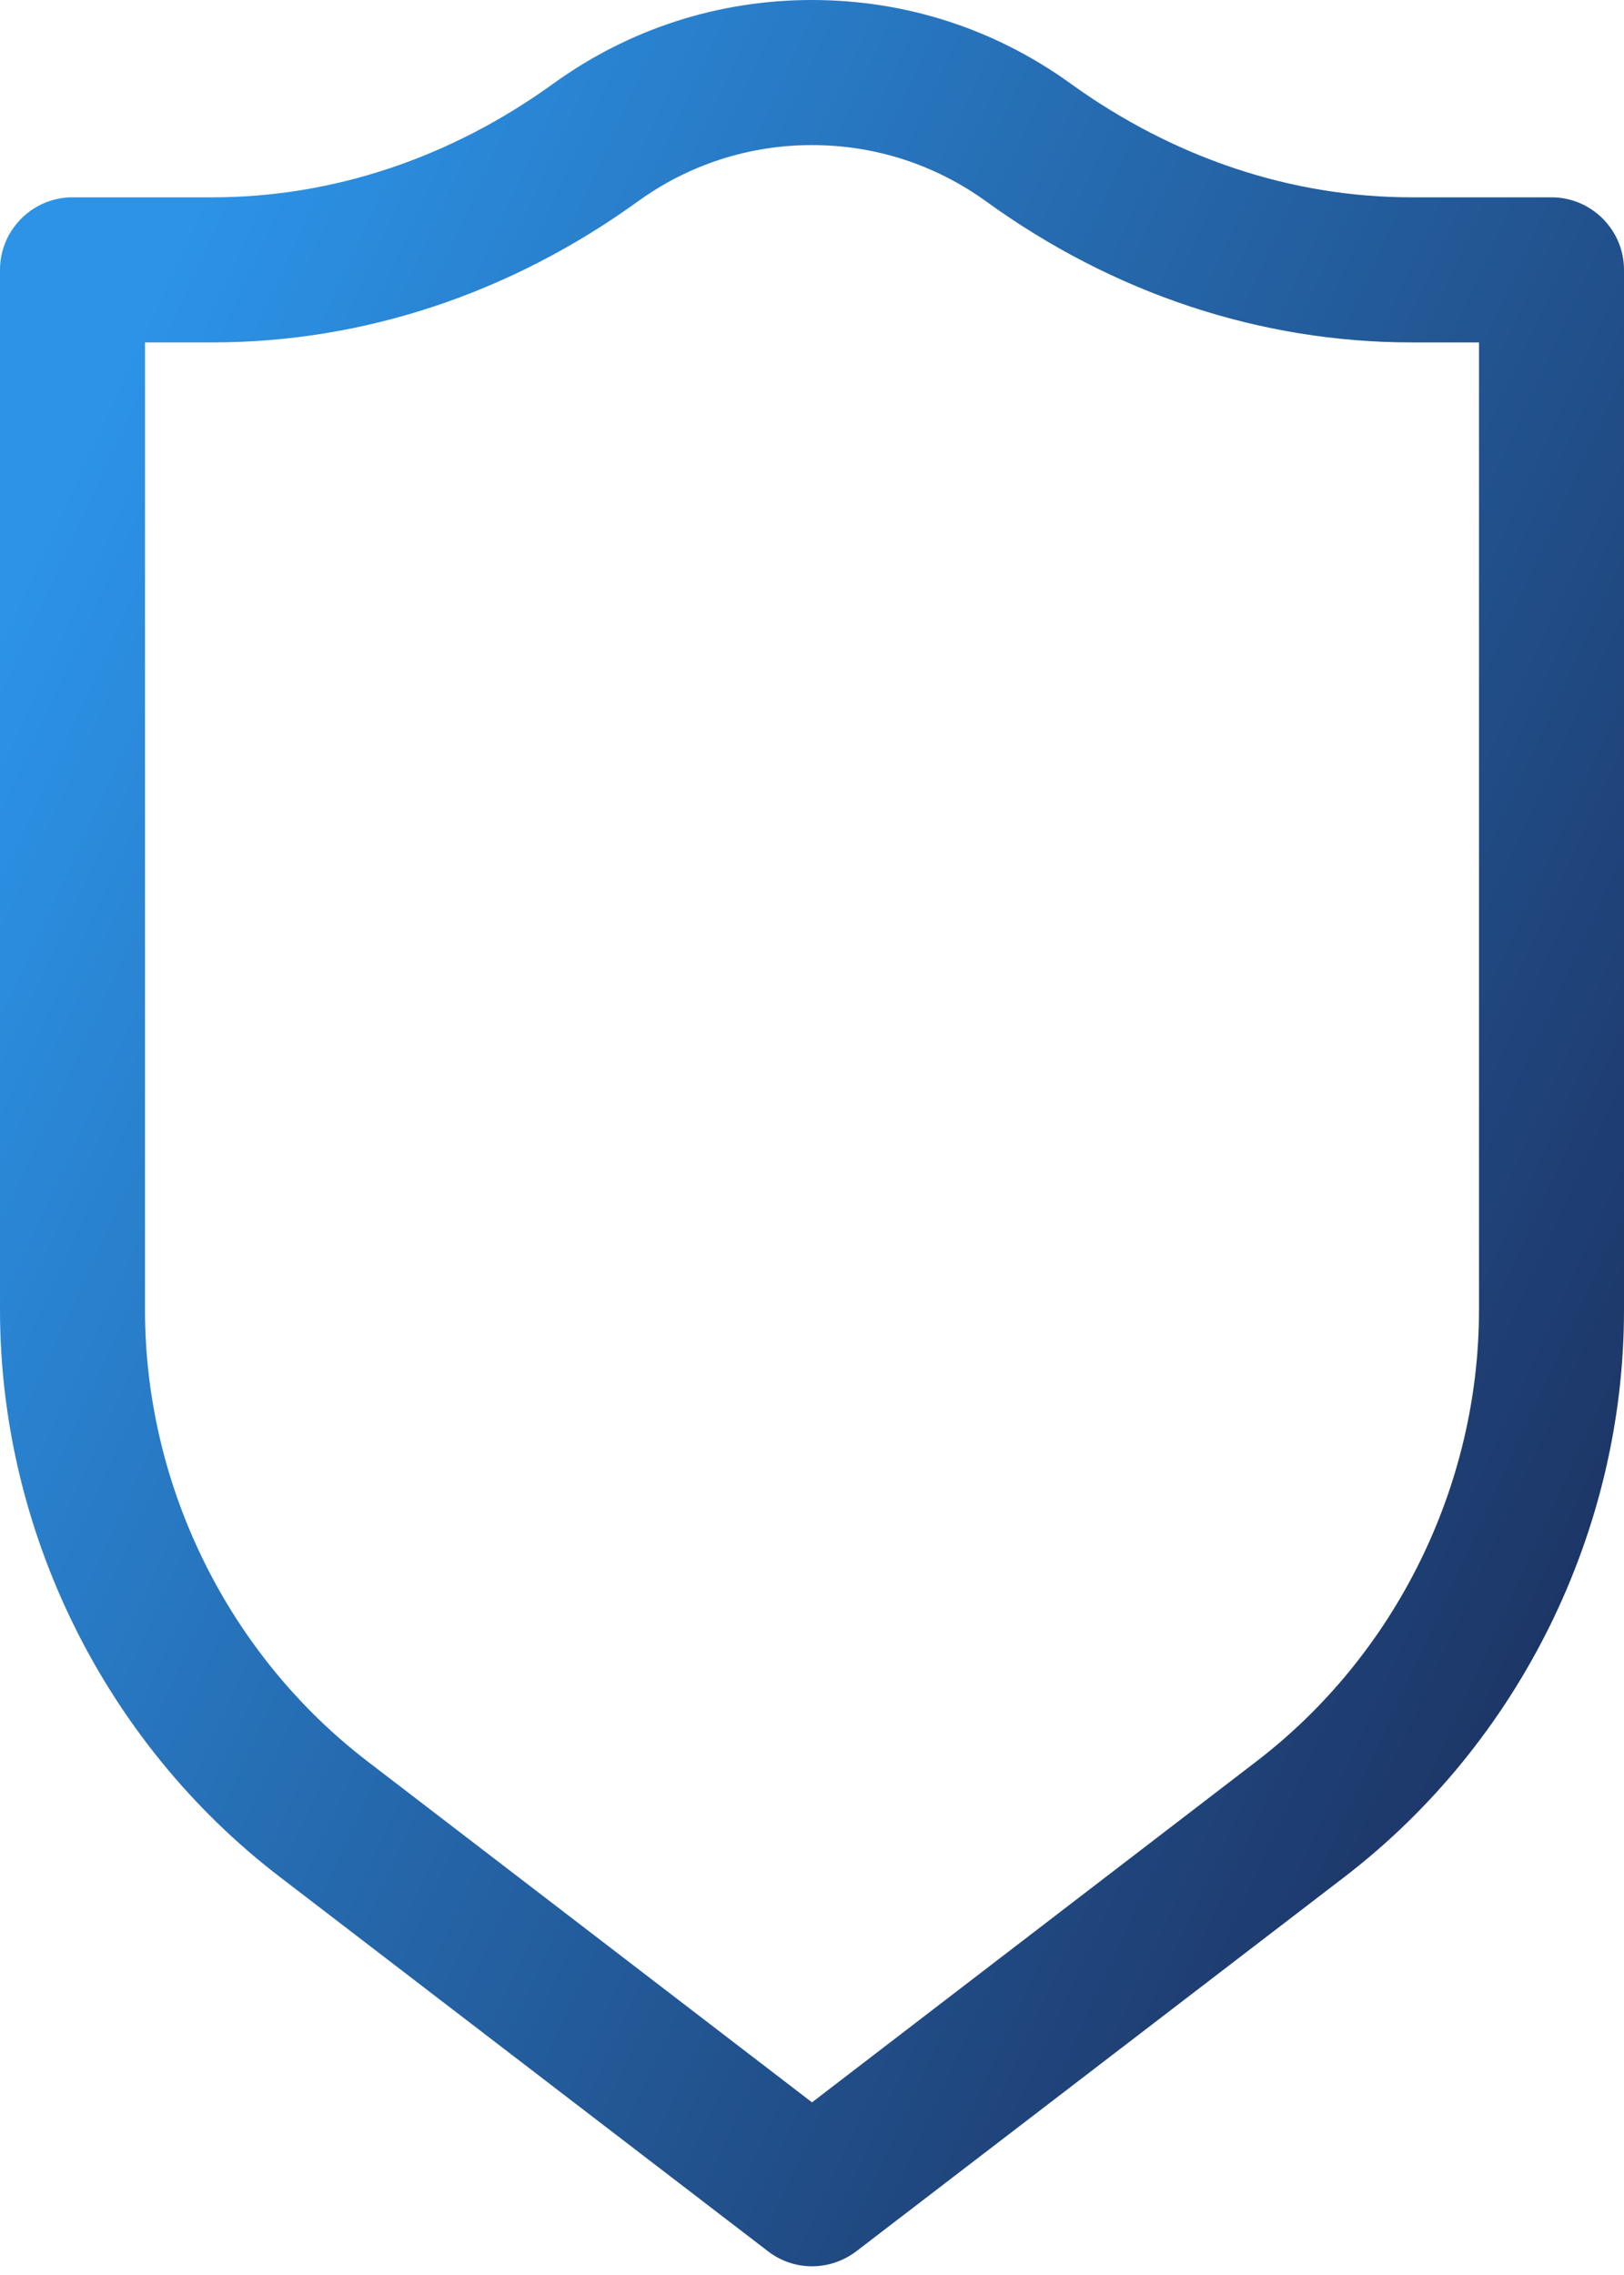
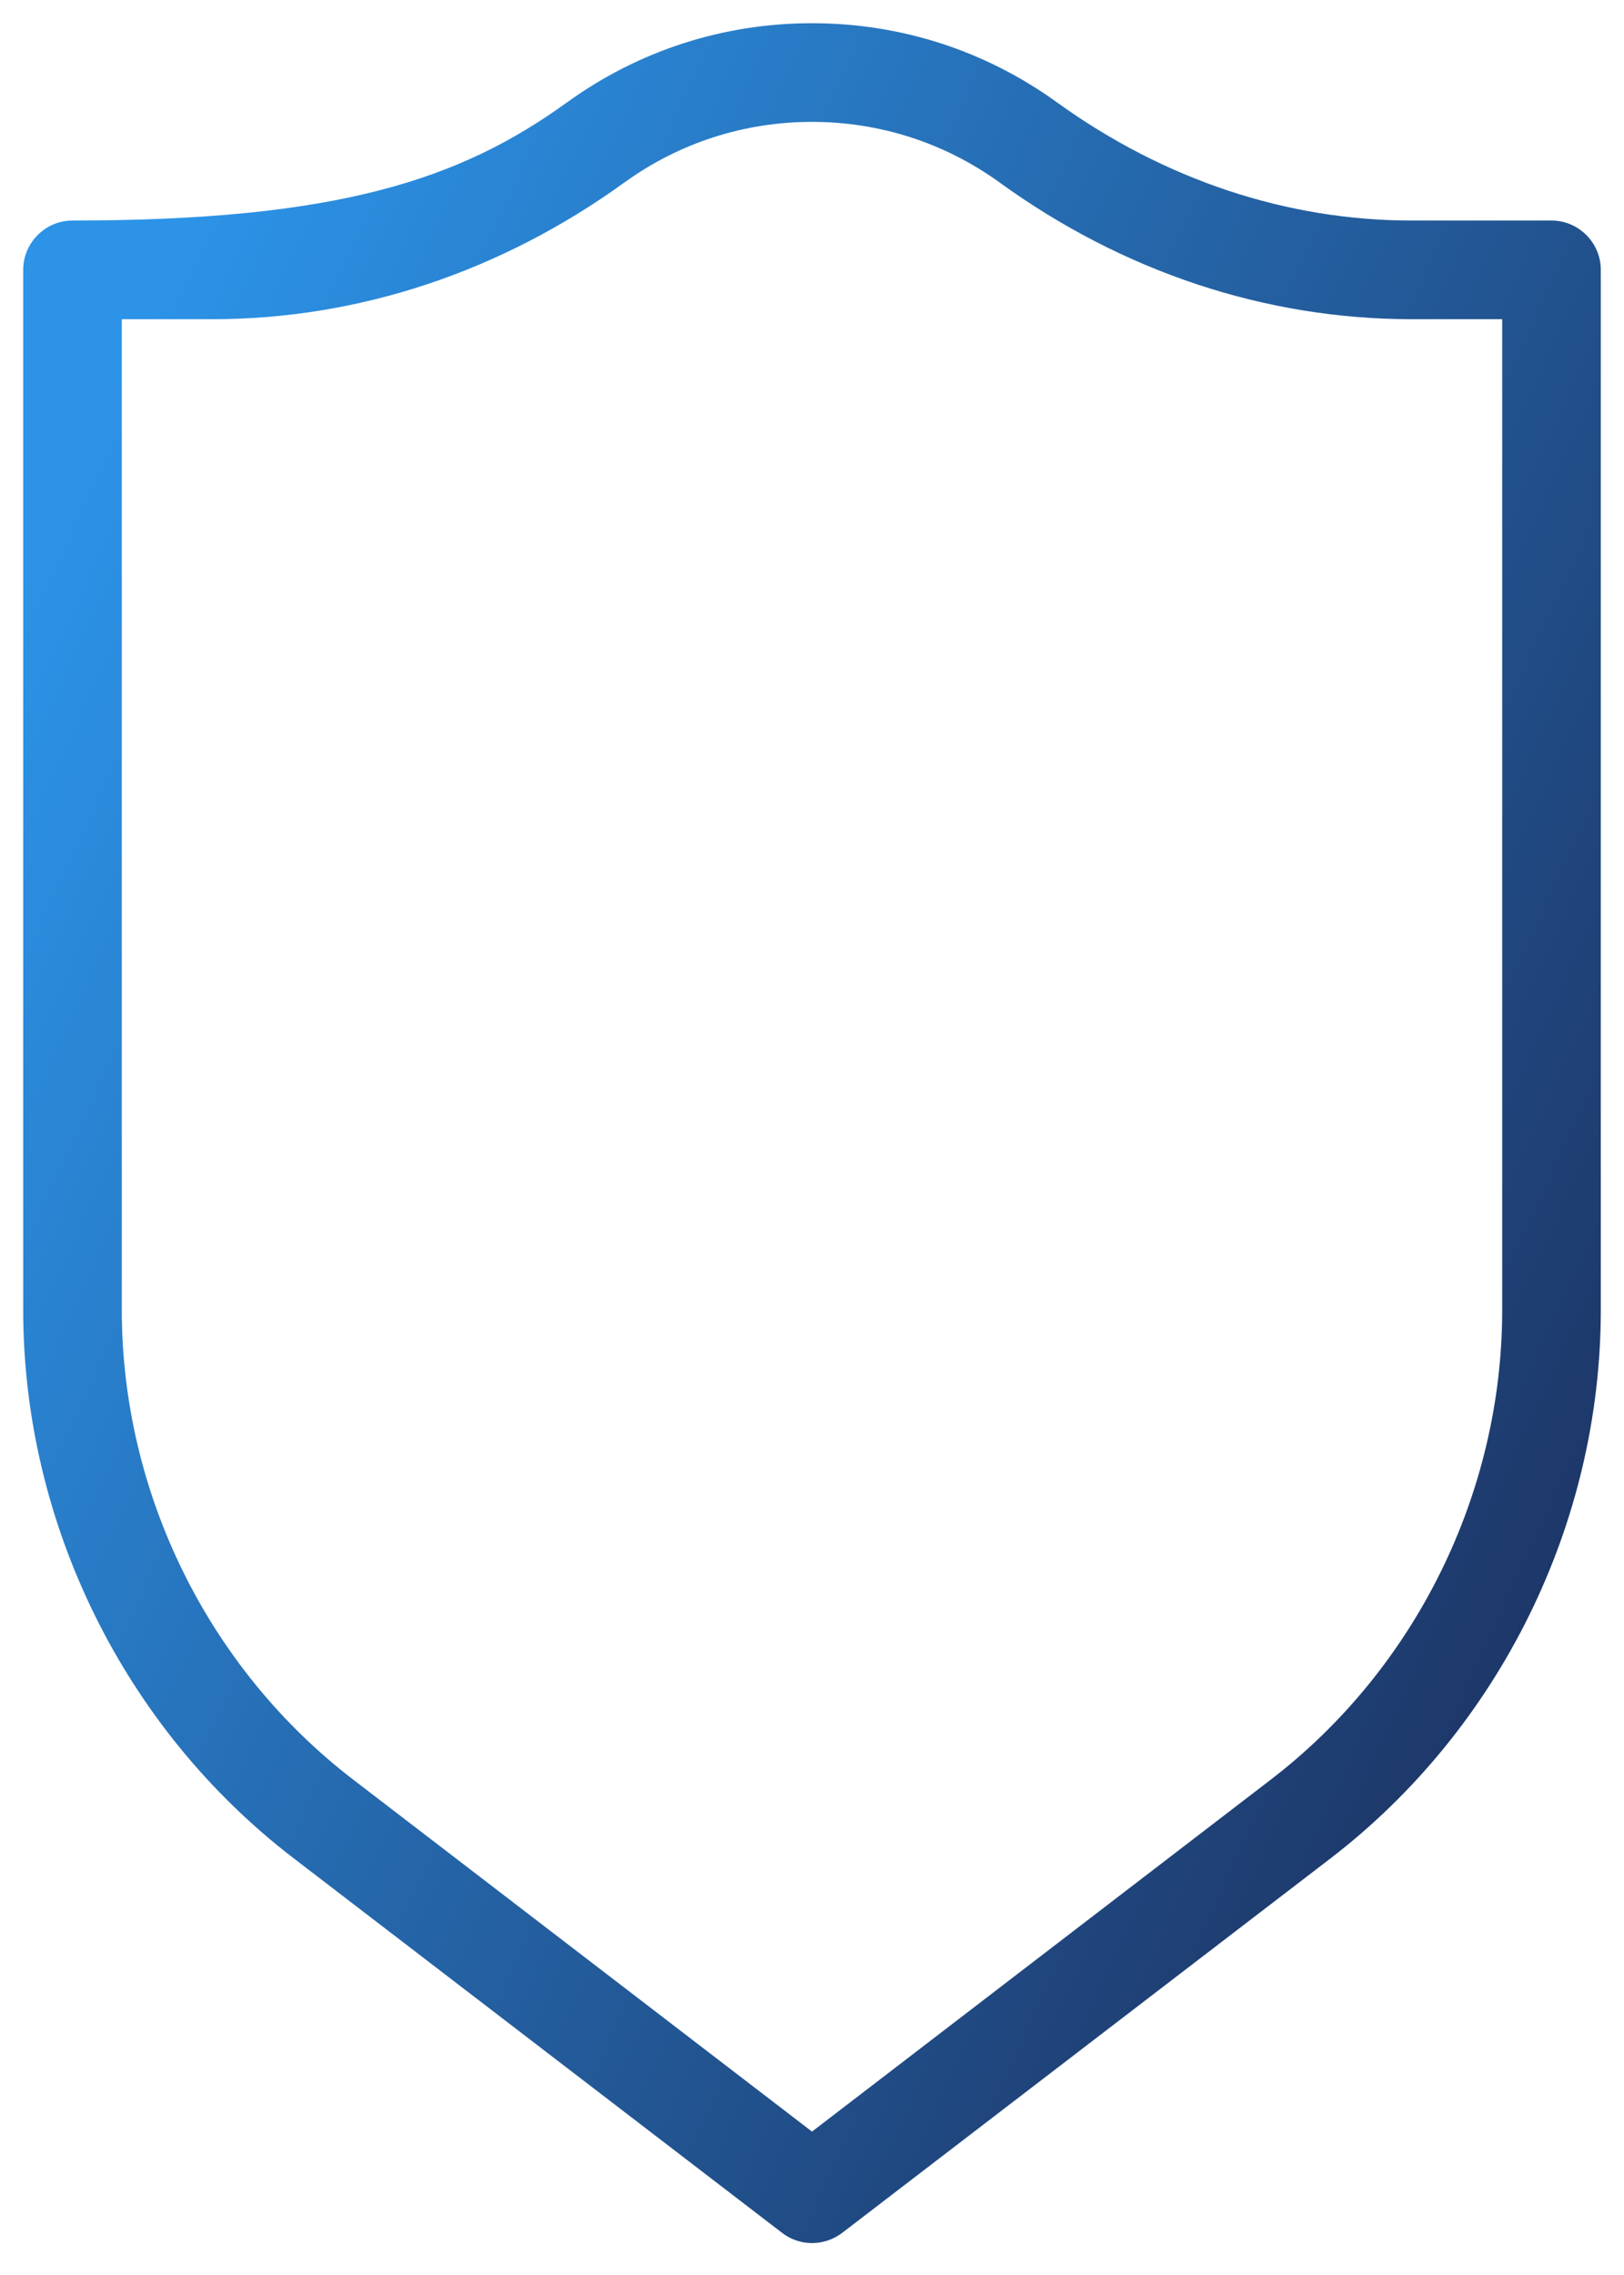
<svg xmlns="http://www.w3.org/2000/svg" width="70" height="98" viewBox="0 0 70 98" fill="none">
  <g id="icon_security">
    <g id="Shape">
-       <path fill-rule="evenodd" clip-rule="evenodd" d="M60.84 9.5H66.875C68.044 9.5 69 10.456 69 11.625V56.431C69 65.621 64.644 74.451 57.355 80.05L36.296 96.189C35.914 96.476 35.457 96.625 35 96.625C34.543 96.625 34.086 96.476 33.704 96.179L12.645 80.039C5.356 74.451 1 65.621 1 56.431V11.625C1 10.456 1.956 9.5 3.125 9.5H9.16C14.557 9.5 19.838 7.736 24.439 4.411C27.531 2.179 31.175 1 35 1C38.825 1 42.469 2.179 45.561 4.411C50.172 7.736 55.453 9.5 60.84 9.5ZM54.763 76.671C61.021 71.88 64.75 64.304 64.75 56.431V13.75H60.84C54.55 13.75 48.398 11.71 43.075 7.853C40.716 6.153 37.922 5.25 35 5.25C32.078 5.25 29.284 6.153 26.925 7.853C21.591 11.71 15.45 13.75 9.16 13.75H5.25V56.431C5.25 64.315 8.979 71.88 15.238 76.671L35 91.823L54.763 76.671Z" fill="url(#paint0_linear_3_647)" />
-       <path d="M57.355 80.05L57.963 80.844L57.964 80.843L57.355 80.05ZM36.296 96.189L36.896 96.989L36.904 96.983L36.296 96.189ZM33.704 96.179L34.318 95.389L34.312 95.385L33.704 96.179ZM12.645 80.039L12.037 80.833L12.037 80.833L12.645 80.039ZM24.439 4.411L23.854 3.6L23.853 3.6L24.439 4.411ZM45.561 4.411L44.976 5.222L44.976 5.222L45.561 4.411ZM54.763 76.671L54.154 75.877L54.154 75.878L54.763 76.671ZM64.75 13.75H65.75V12.75H64.75V13.75ZM43.075 7.853L43.662 7.044L43.66 7.042L43.075 7.853ZM26.925 7.853L26.34 7.042L26.339 7.043L26.925 7.853ZM5.25 13.75V12.75H4.25V13.75H5.25ZM15.238 76.671L15.846 75.878L15.845 75.877L15.238 76.671ZM35 91.823L34.392 92.616L35 93.083L35.608 92.616L35 91.823ZM66.875 8.5H60.84V10.5H66.875V8.5ZM70 11.625C70 9.904 68.596 8.5 66.875 8.5V10.5C67.492 10.5 68 11.008 68 11.625H70ZM70 56.431V11.625H68V56.431H70ZM57.964 80.843C65.499 75.055 70 65.932 70 56.431H68C68 65.31 63.788 73.847 56.746 79.257L57.964 80.843ZM36.904 96.983L57.963 80.844L56.747 79.256L35.688 95.396L36.904 96.983ZM35 97.625C35.673 97.625 36.341 97.406 36.896 96.989L35.696 95.389C35.487 95.546 35.24 95.625 35 95.625V97.625ZM33.09 96.968C33.651 97.405 34.325 97.625 35 97.625V95.625C34.761 95.625 34.521 95.547 34.318 95.389L33.09 96.968ZM12.037 80.833L33.096 96.972L34.312 95.385L13.253 79.246L12.037 80.833ZM0 56.431C0 65.932 4.501 75.055 12.037 80.833L13.254 79.246C6.212 73.846 2 65.31 2 56.431H0ZM0 11.625V56.431H2V11.625H0ZM3.125 8.5C1.404 8.5 0 9.904 0 11.625H2C2 11.008 2.509 10.5 3.125 10.5V8.5ZM9.16 8.5H3.125V10.5H9.16V8.5ZM23.853 3.6C19.413 6.81 14.335 8.5 9.16 8.5V10.5C14.78 10.5 20.264 8.663 25.025 5.221L23.853 3.6ZM35 0C30.965 0 27.116 1.246 23.854 3.6L25.024 5.222C27.945 3.113 31.385 2 35 2V0ZM46.146 3.6C42.884 1.246 39.035 0 35 0V2C38.615 2 42.055 3.113 44.976 5.222L46.146 3.6ZM60.84 8.5C55.676 8.5 50.598 6.81 46.146 3.6L44.976 5.222C49.747 8.662 55.23 10.5 60.84 10.5V8.5ZM63.75 56.431C63.75 63.993 60.165 71.275 54.154 75.877L55.37 77.466C61.876 72.484 65.75 64.615 65.75 56.431H63.75ZM63.75 13.75V56.431H65.75V13.75H63.75ZM60.84 14.75H64.75V12.75H60.84V14.75ZM42.488 8.663C47.974 12.638 54.33 14.75 60.84 14.75V12.75C54.77 12.75 48.822 10.783 43.662 7.044L42.488 8.663ZM35 6.25C37.712 6.25 40.302 7.088 42.49 8.665L43.66 7.042C41.13 5.219 38.131 4.25 35 4.25V6.25ZM27.51 8.665C29.698 7.088 32.288 6.25 35 6.25V4.25C31.869 4.25 28.869 5.219 26.34 7.042L27.51 8.665ZM9.16 14.75C15.671 14.75 22.015 12.638 27.511 8.664L26.339 7.043C21.167 10.783 15.229 12.75 9.16 12.75V14.75ZM5.25 14.75H9.16V12.75H5.25V14.75ZM6.25 56.431V13.75H4.25V56.431H6.25ZM15.845 75.877C9.835 71.275 6.25 64.004 6.25 56.431H4.25C4.25 64.625 8.124 72.484 14.63 77.466L15.845 75.877ZM35.608 91.029L15.846 75.878L14.629 77.465L34.392 92.616L35.608 91.029ZM54.154 75.878L34.392 91.029L35.608 92.616L55.371 77.465L54.154 75.878Z" fill="url(#paint1_linear_3_647)" />
+       <path fill-rule="evenodd" clip-rule="evenodd" d="M60.84 9.5H66.875C68.044 9.5 69 10.456 69 11.625V56.431C69 65.621 64.644 74.451 57.355 80.05L36.296 96.189C35.914 96.476 35.457 96.625 35 96.625C34.543 96.625 34.086 96.476 33.704 96.179L12.645 80.039C5.356 74.451 1 65.621 1 56.431V11.625C1 10.456 1.956 9.5 3.125 9.5C14.557 9.5 19.838 7.736 24.439 4.411C27.531 2.179 31.175 1 35 1C38.825 1 42.469 2.179 45.561 4.411C50.172 7.736 55.453 9.5 60.84 9.5ZM54.763 76.671C61.021 71.88 64.75 64.304 64.75 56.431V13.75H60.84C54.55 13.75 48.398 11.71 43.075 7.853C40.716 6.153 37.922 5.25 35 5.25C32.078 5.25 29.284 6.153 26.925 7.853C21.591 11.71 15.45 13.75 9.16 13.75H5.25V56.431C5.25 64.315 8.979 71.88 15.238 76.671L35 91.823L54.763 76.671Z" fill="url(#paint0_linear_3_647)" />
    </g>
  </g>
  <defs>
    <linearGradient id="paint0_linear_3_647" x1="11.968" y1="1" x2="84.296" y2="34.391" gradientUnits="userSpaceOnUse">
      <stop stop-color="#2C93E7" />
      <stop offset="1" stop-color="#1D3566" />
    </linearGradient>
    <linearGradient id="paint1_linear_3_647" x1="11.968" y1="1" x2="84.296" y2="34.391" gradientUnits="userSpaceOnUse">
      <stop stop-color="#2C93E7" />
      <stop offset="1" stop-color="#1D3566" />
    </linearGradient>
  </defs>
</svg>